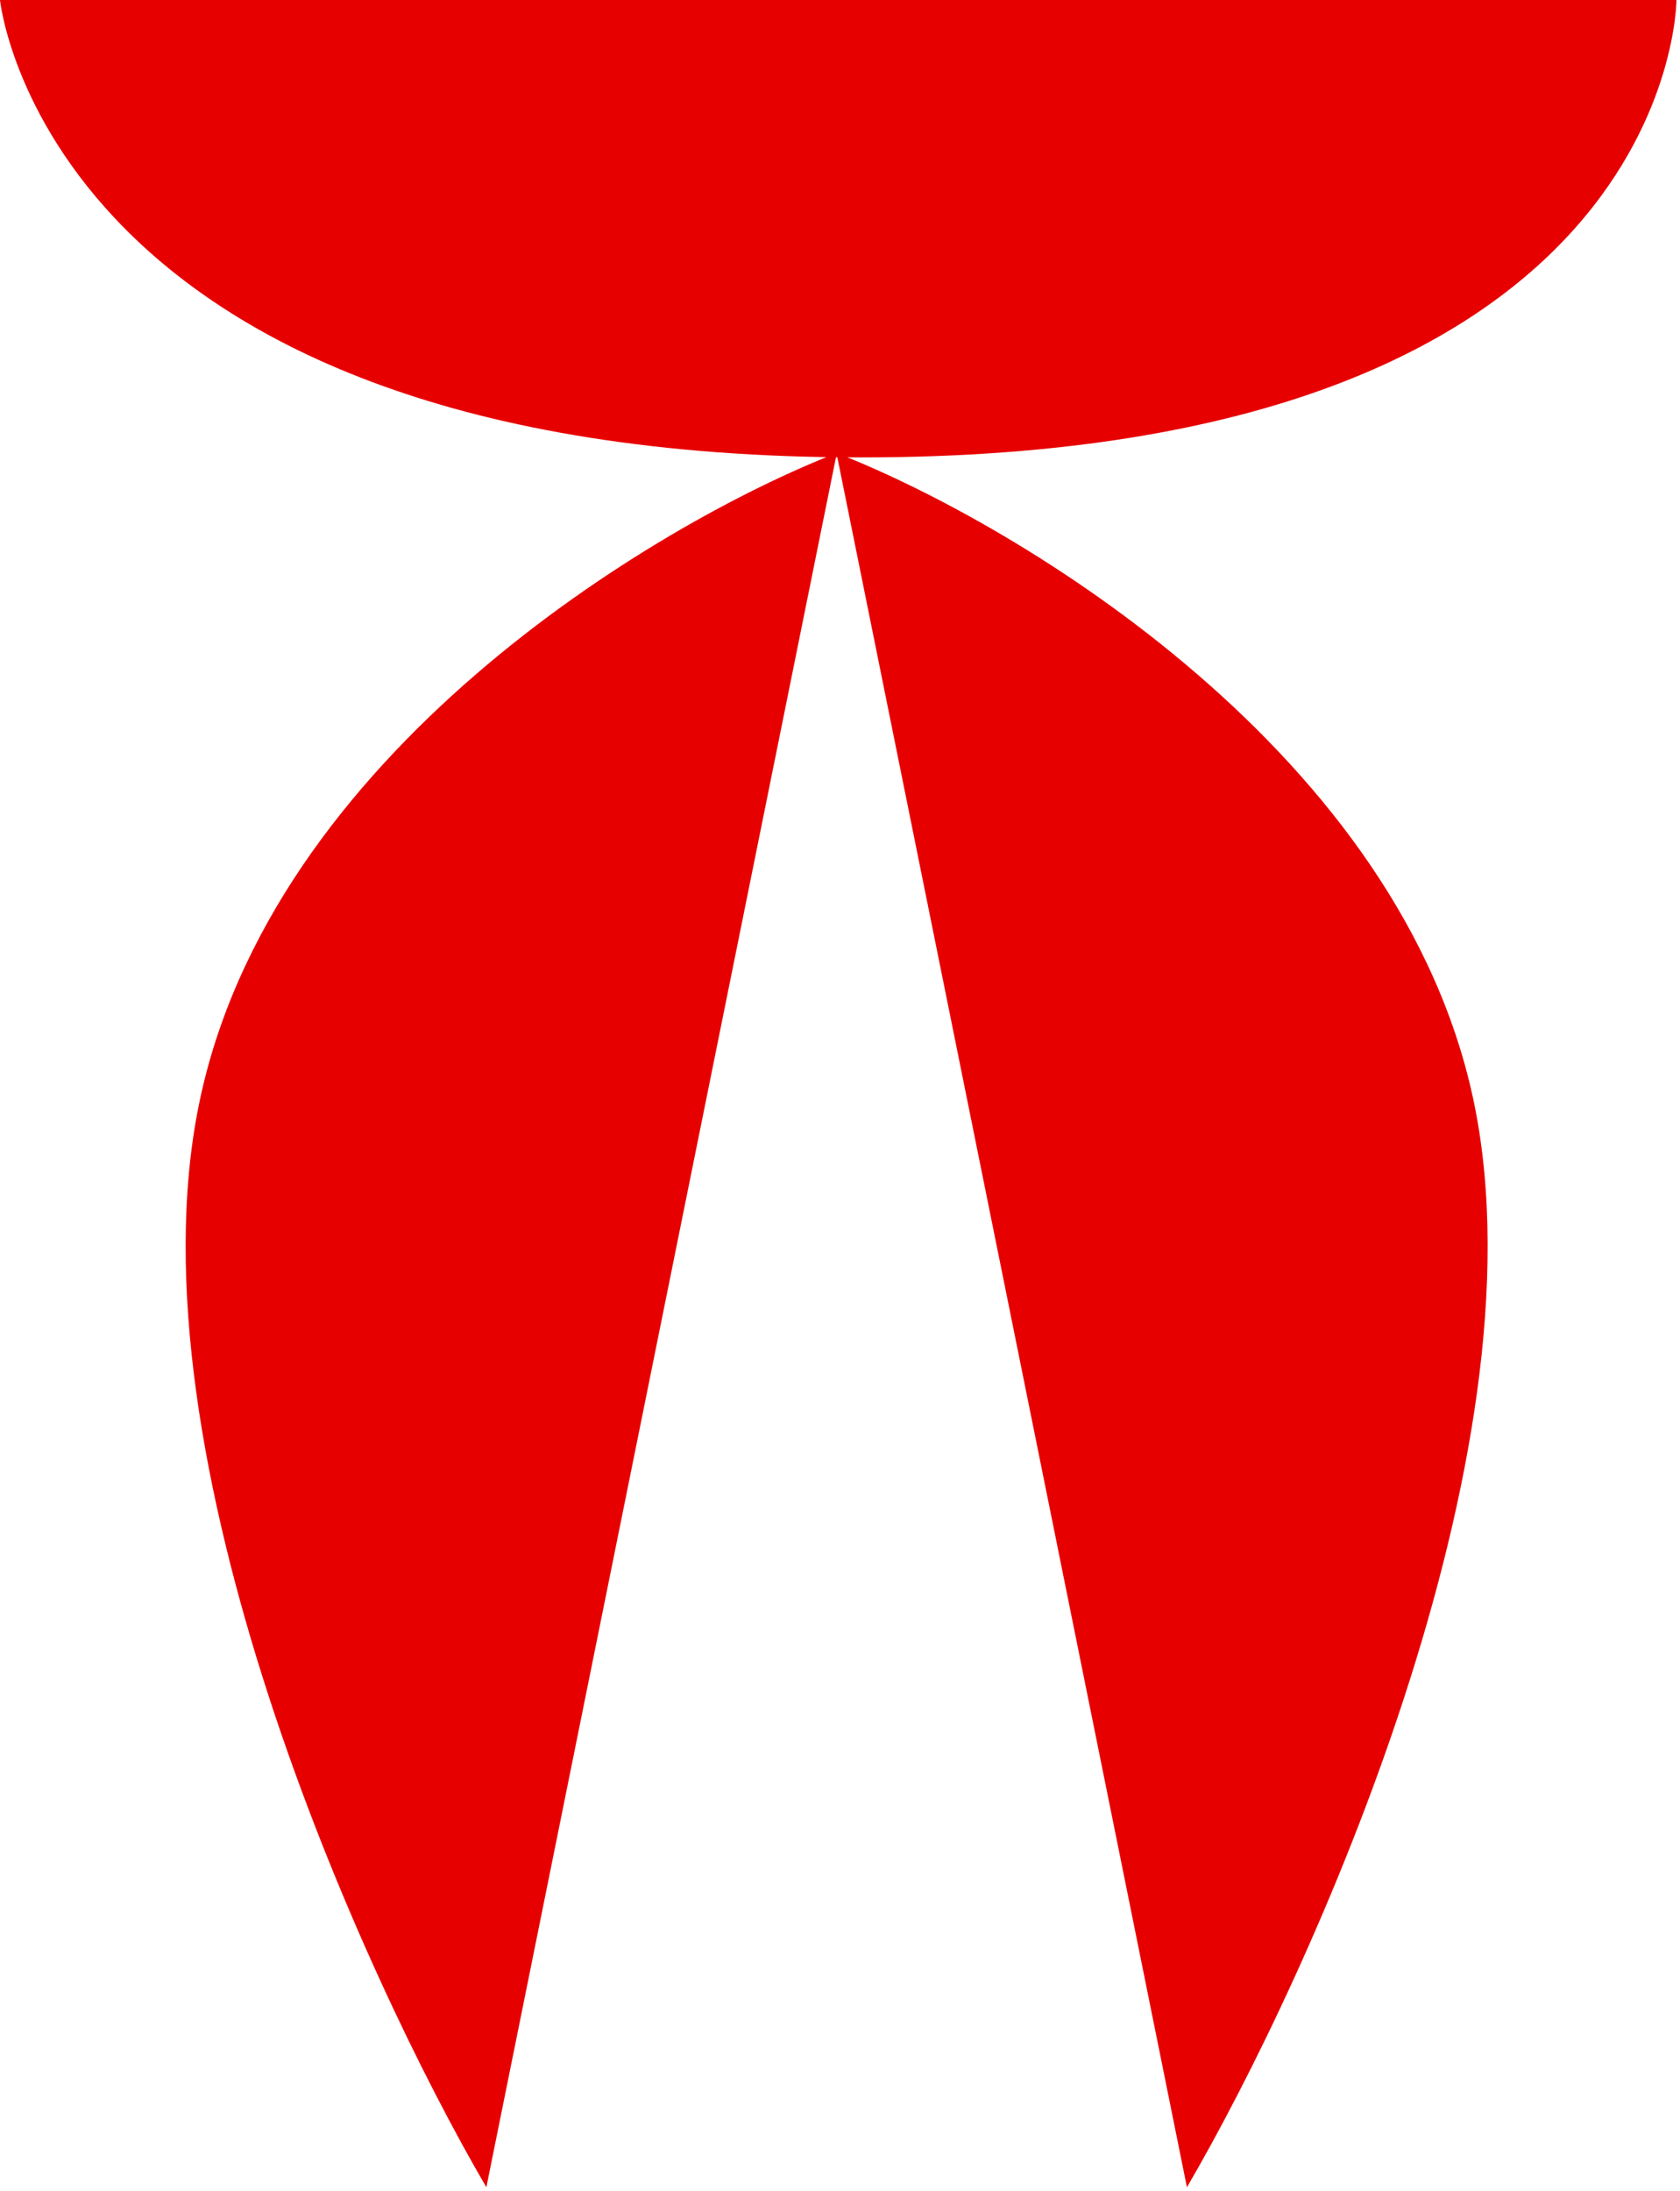
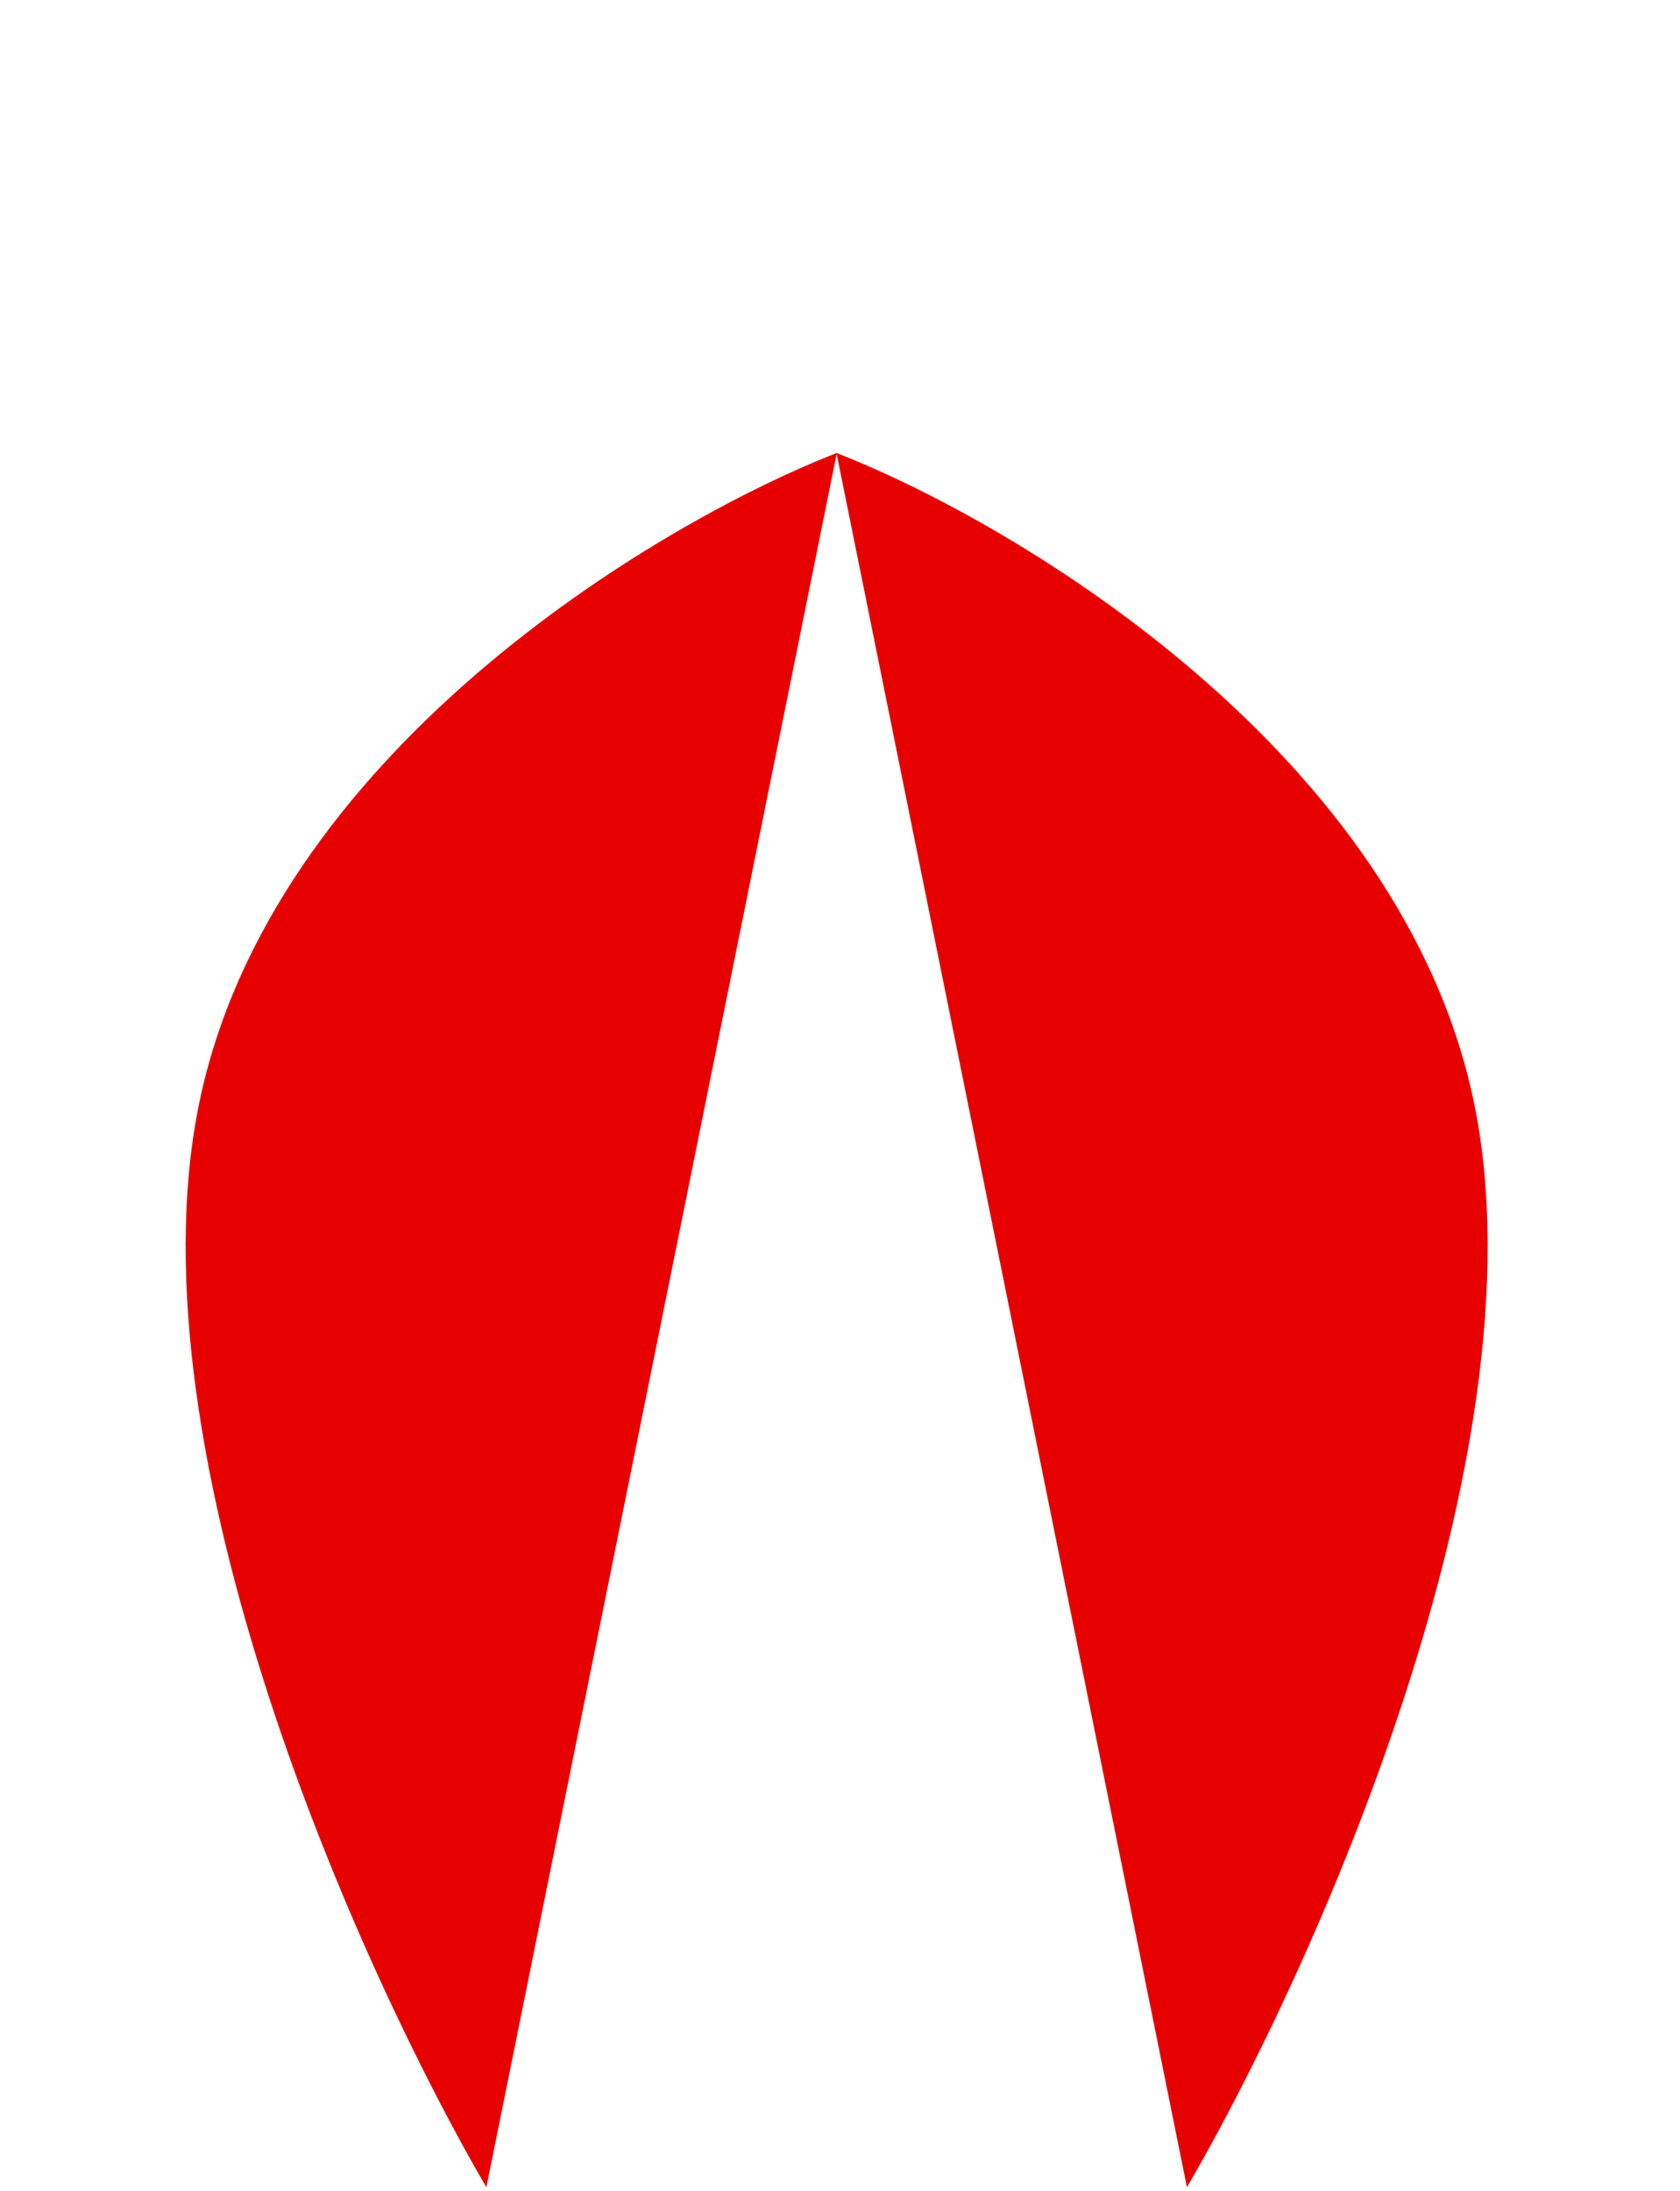
<svg xmlns="http://www.w3.org/2000/svg" width="237" height="309" viewBox="0 0 237 309" fill="none">
-   <path d="M236.5 0H0C0 0 6.5 64.5 121.5 64.5C236.5 64.5 236.5 0 236.5 0Z" fill="#E70000" />
  <path d="M68.612 308.424L118.054 63.872C92.211 73.95 38.028 106.458 28.04 155.858C18.053 205.259 50.926 278.152 68.612 308.424Z" fill="#E70000" />
  <path d="M167.442 308.424L118 63.872C143.843 73.95 198.026 106.458 208.014 155.858C218.001 205.259 185.127 278.152 167.442 308.424Z" fill="#E70000" />
</svg>